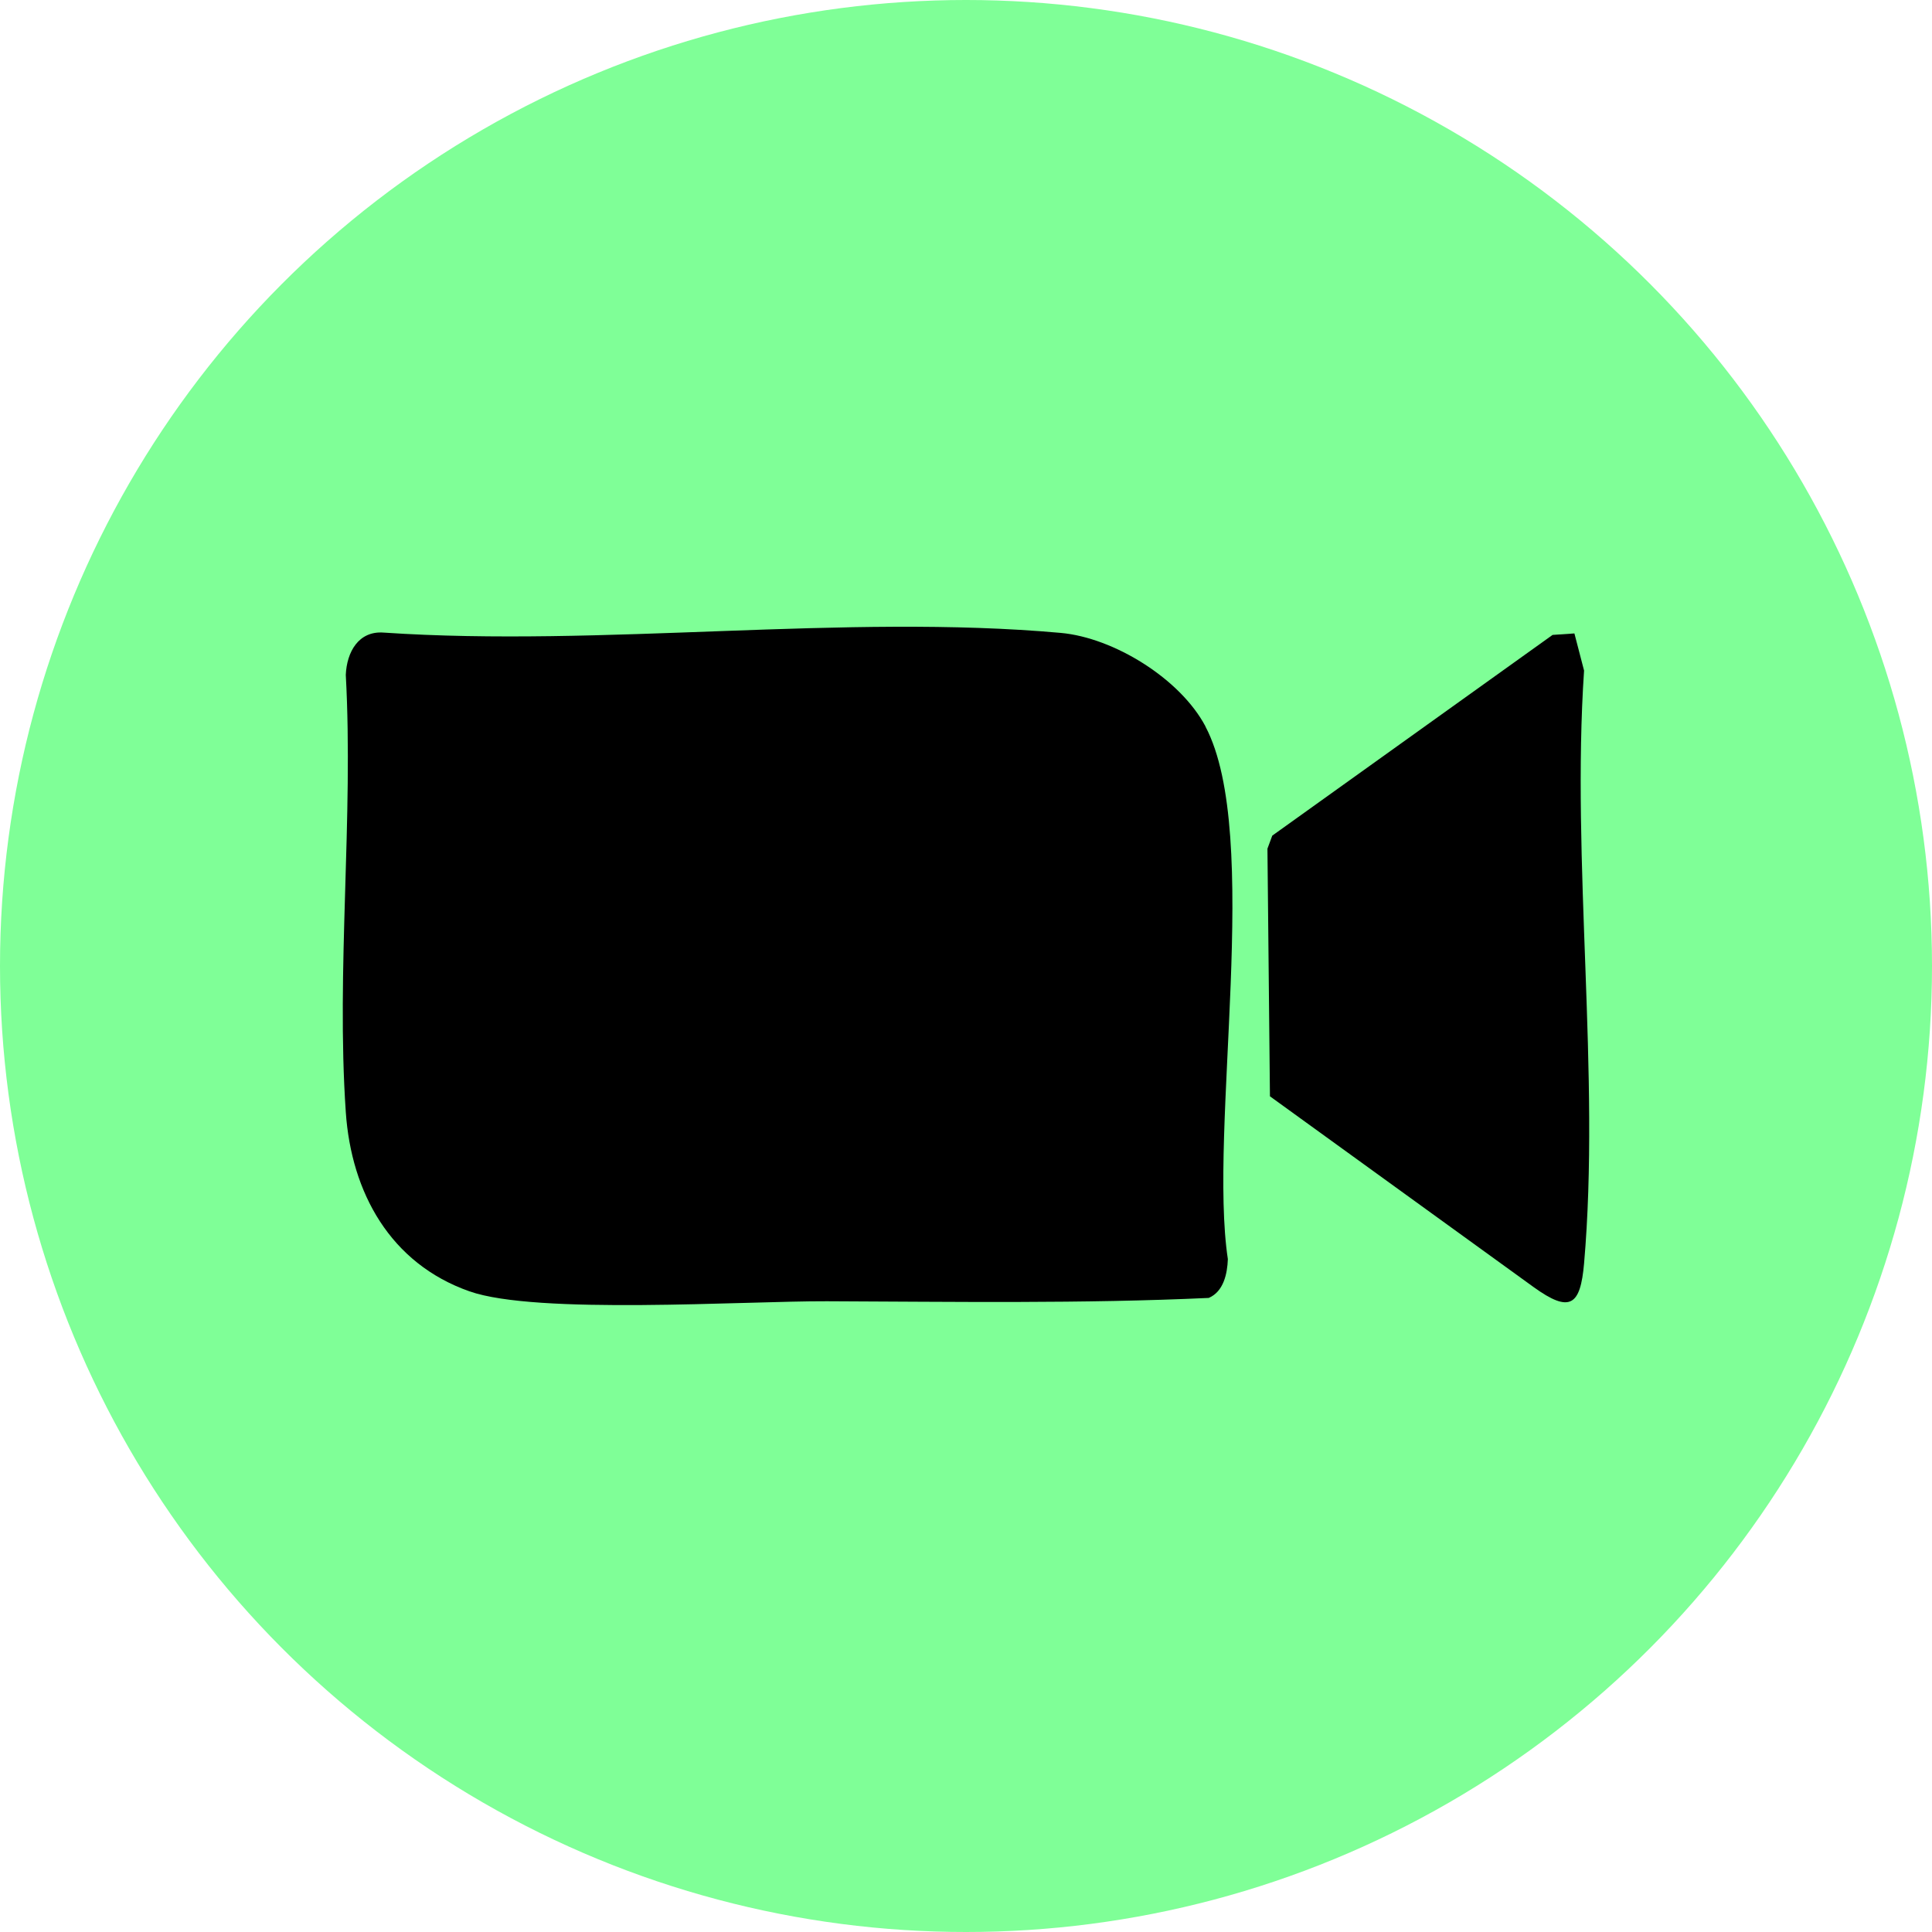
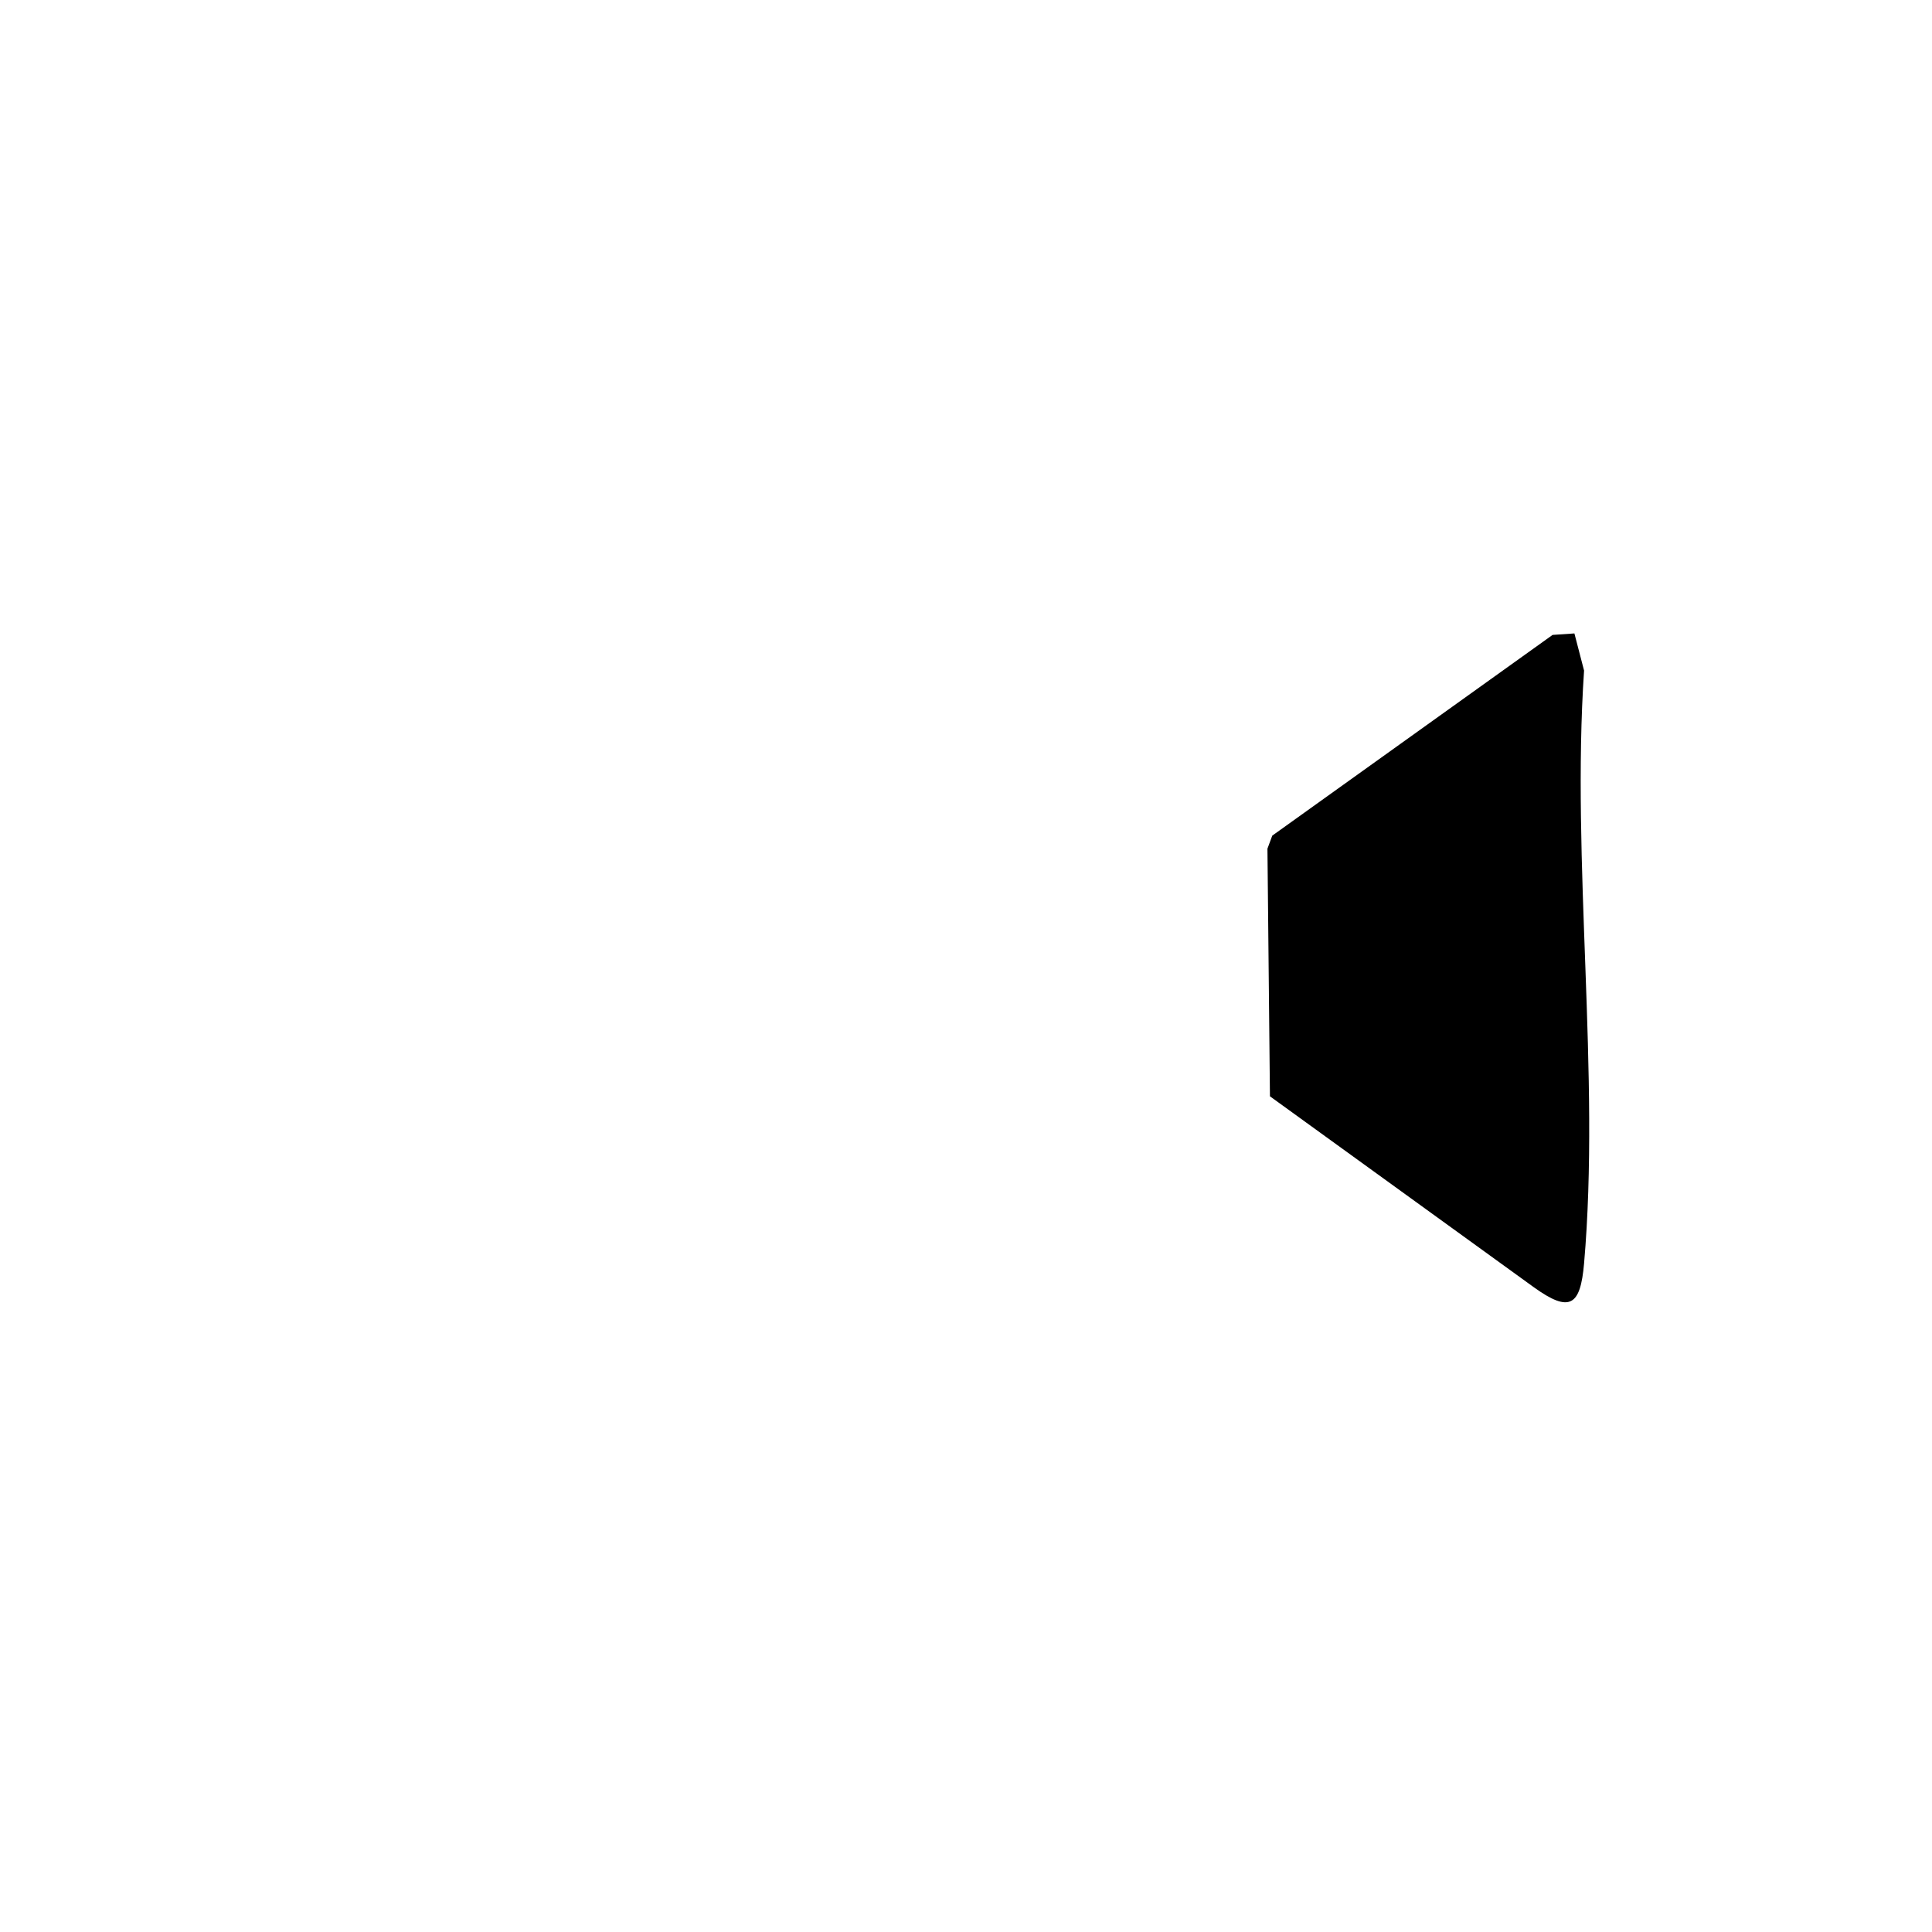
<svg xmlns="http://www.w3.org/2000/svg" id="_Слой_2" data-name="Слой 2" viewBox="0 0 324.56 324.56">
  <defs>
    <style> .cls-1 { fill: #7fff97; } </style>
  </defs>
  <g id="_Слой_1-2" data-name="Слой 1">
    <g>
-       <circle class="cls-1" cx="162.28" cy="162.28" r="162.28" />
      <g>
-         <path d="M202.5,122.04c9.59,18.15.46,67.67,3.77,89.48-.09,2.47-.72,5.45-3.21,6.52-21.21.98-42.81.64-64.15.56-14.05-.05-48.77,2.3-60.05-1.67-13.28-4.67-19.85-16.57-20.77-30.12-1.63-23.81,1.31-49.42,0-73.43.16-3.84,2.14-7.43,6.36-7.11,36.7,2.48,77.52-3.2,113.73.05,8.94.8,20.11,7.72,24.33,15.71Z" />
        <path d="M264.49,106.42l1.62,6.23c-2.16,32.17,2.76,67.86,0,99.61-.62,7.05-2.34,8.39-8.49,3.95l-44.28-32.04-.42-41.6.81-2.19,47.09-33.72,3.68-.25Z" />
      </g>
    </g>
  </g>
</svg>